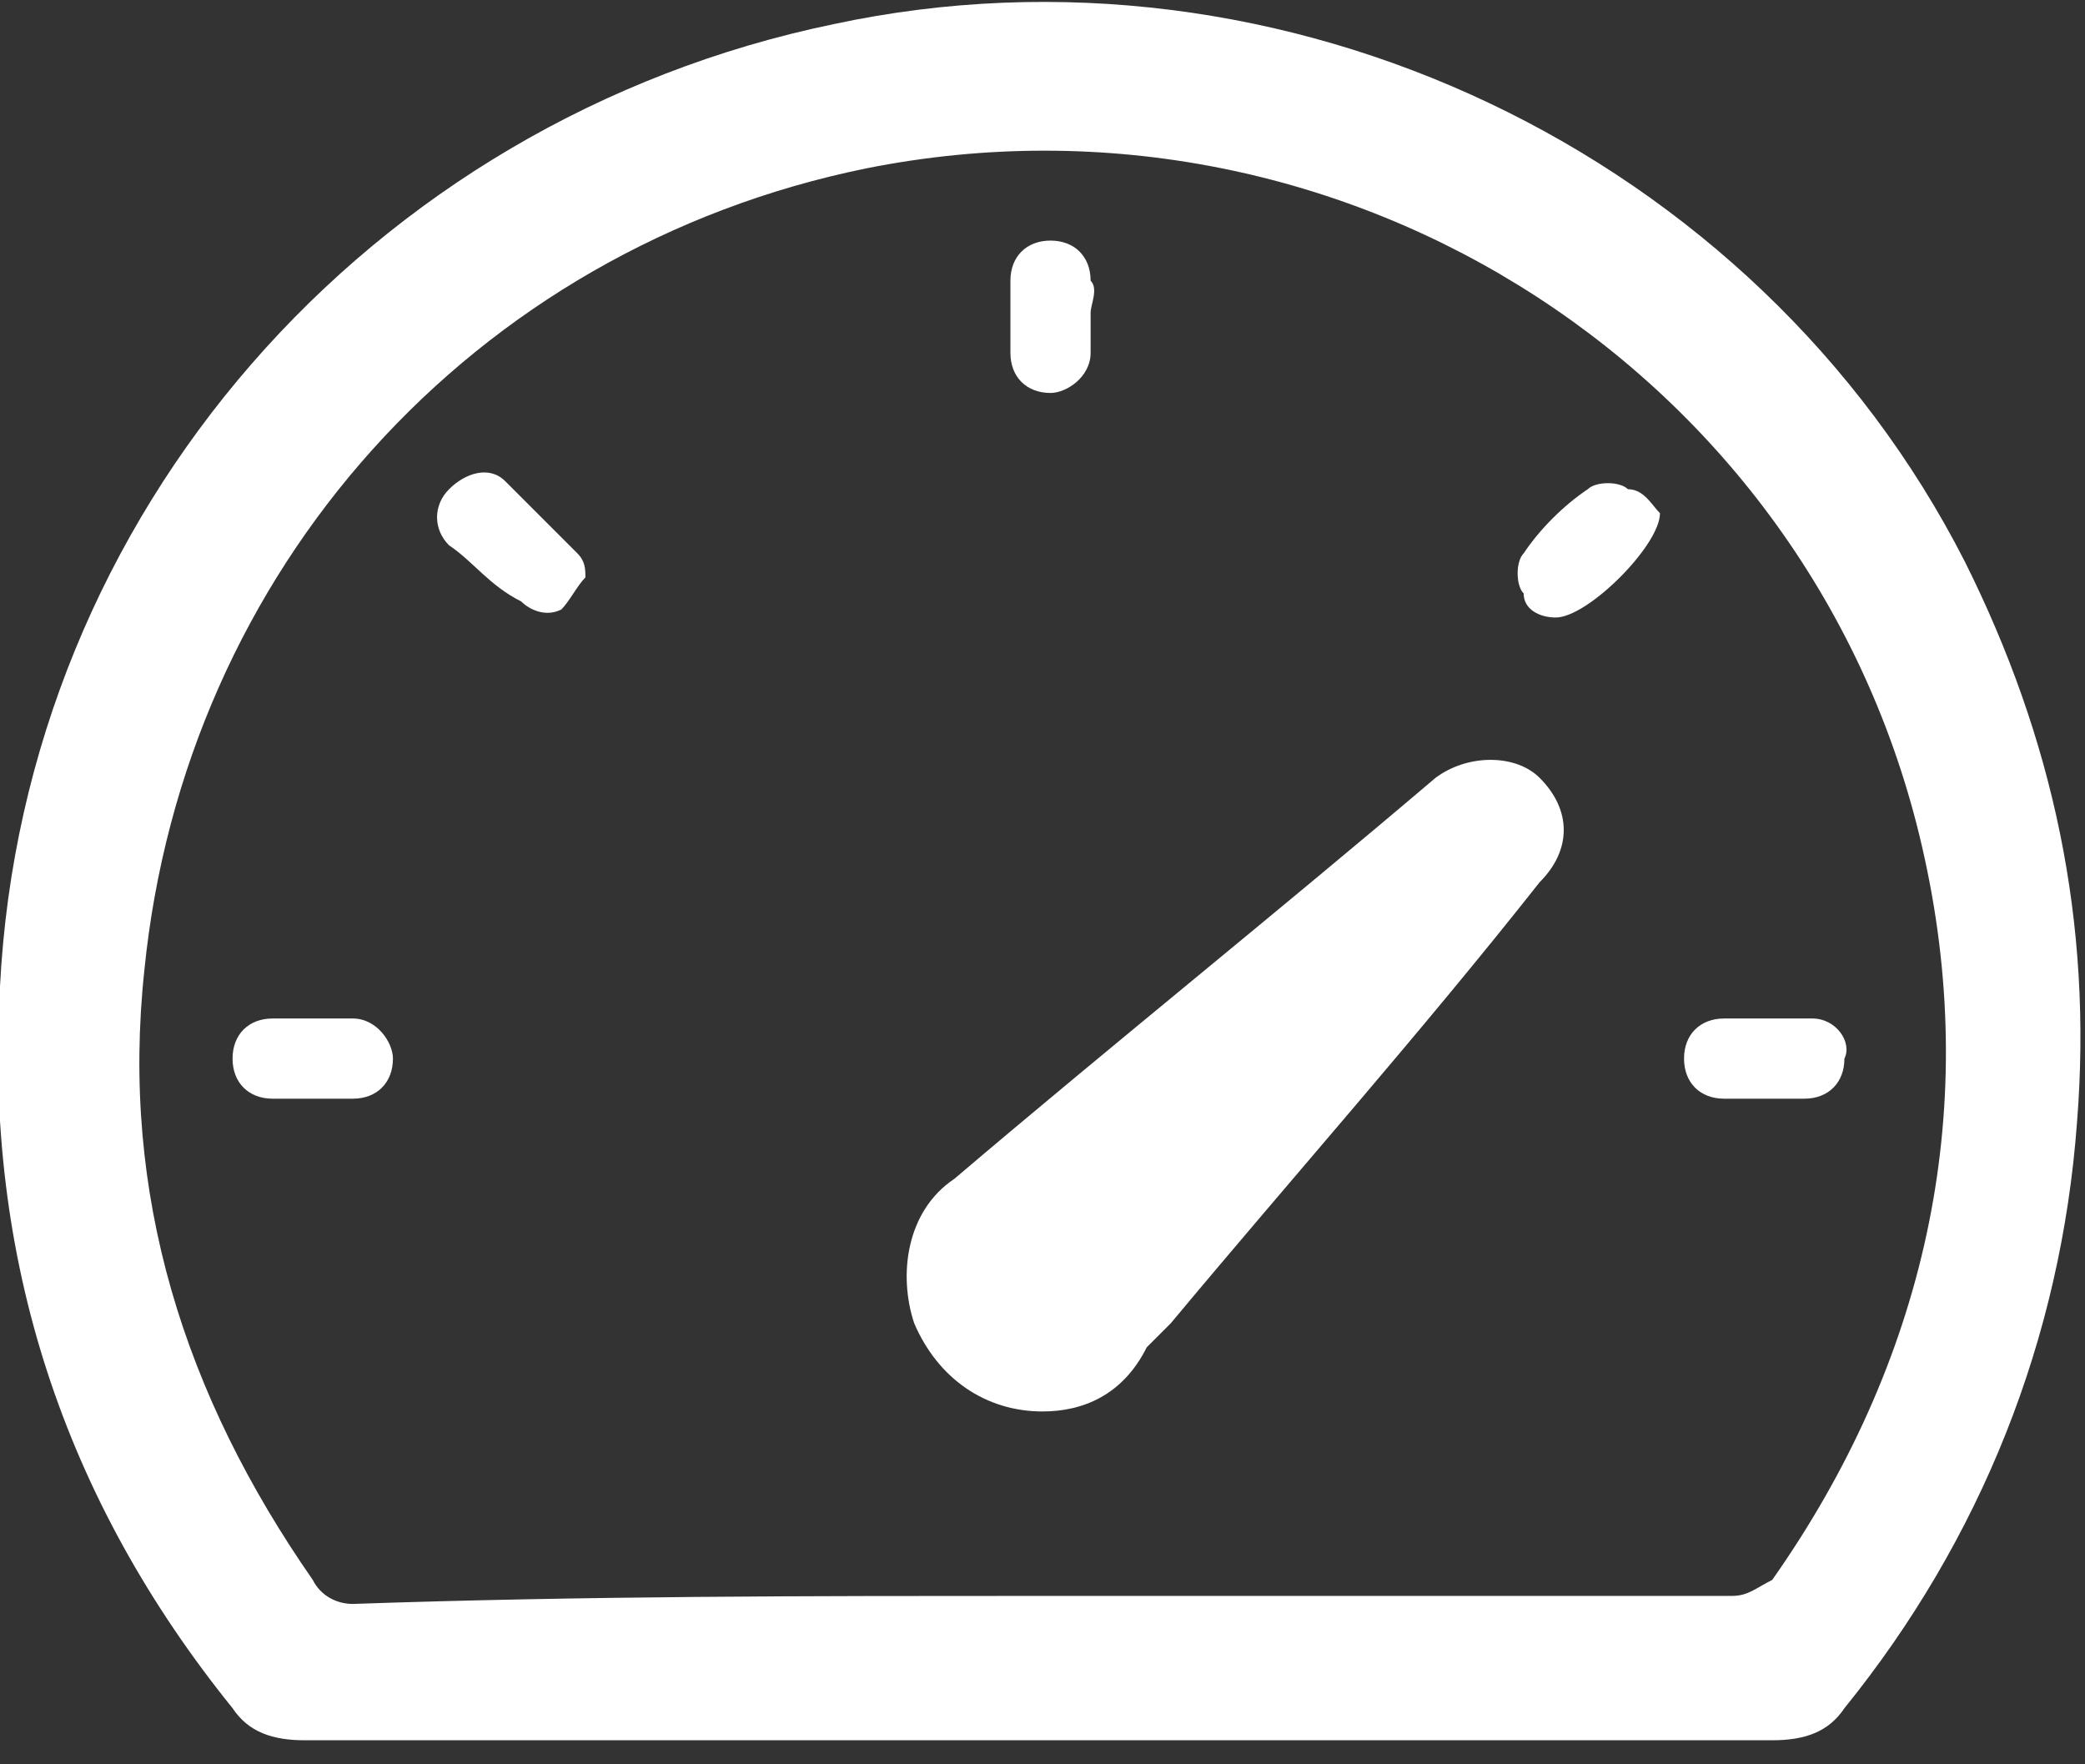
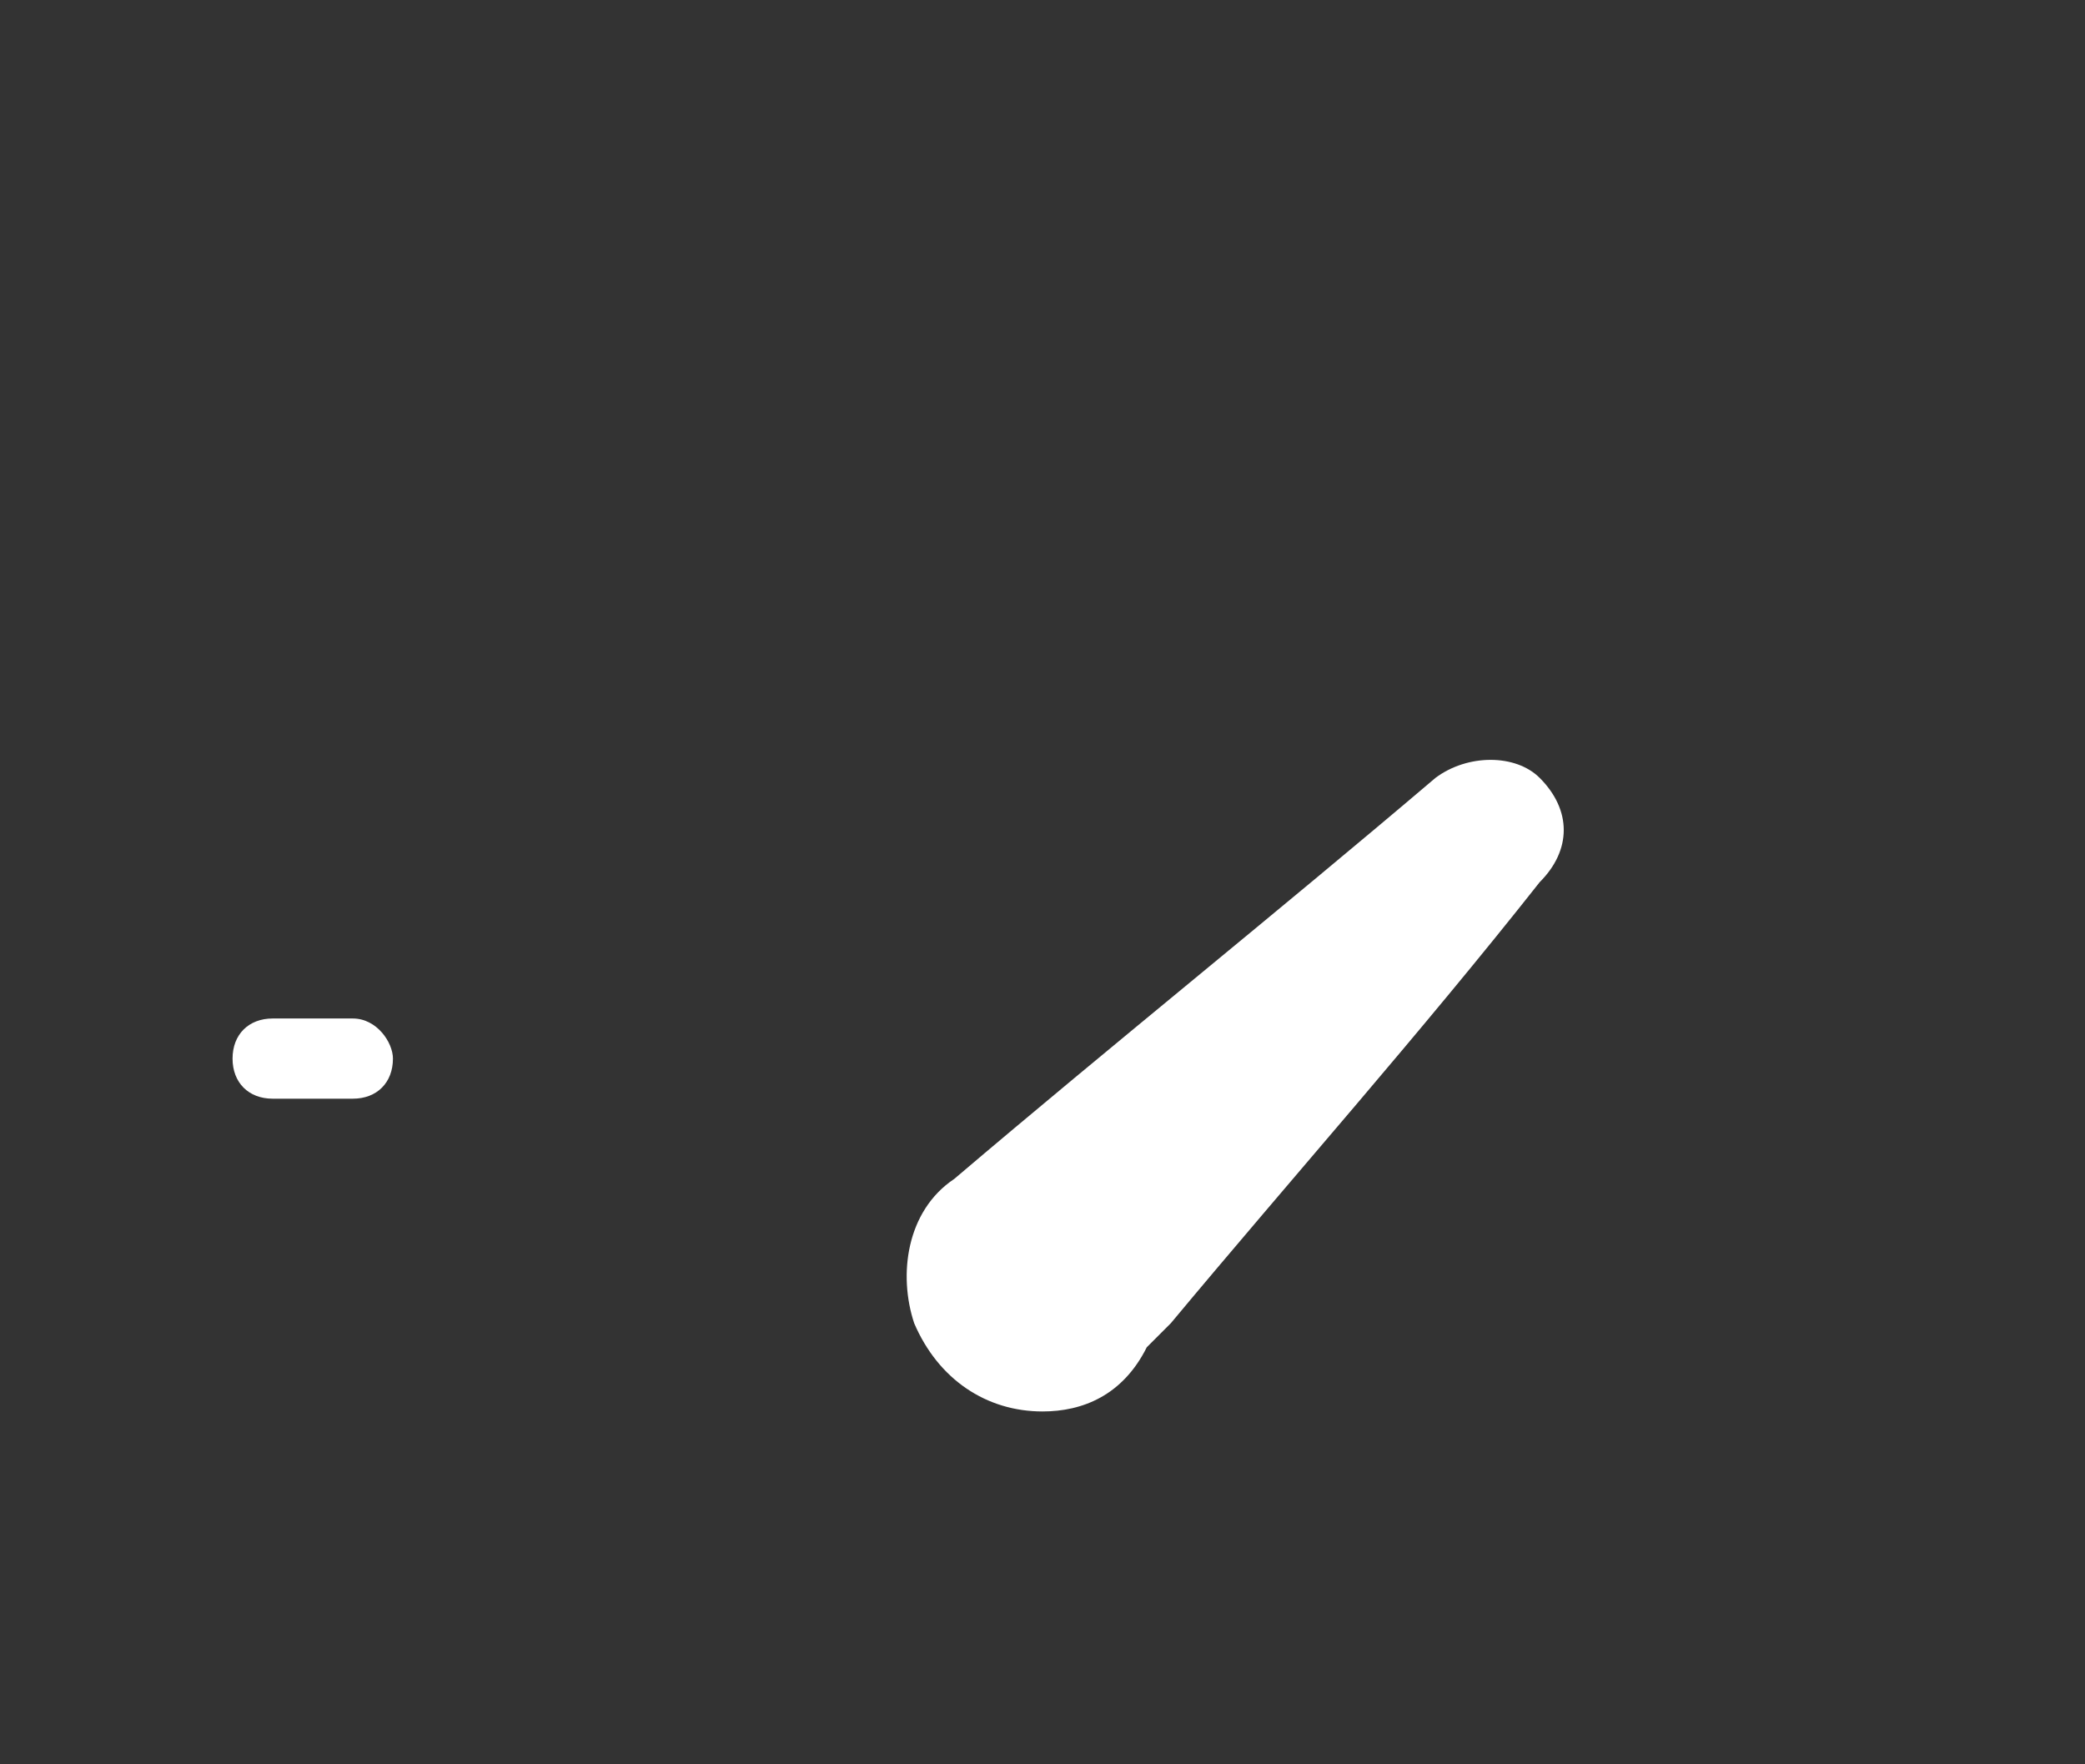
<svg xmlns="http://www.w3.org/2000/svg" version="1.1" id="Layer_1" x="0px" y="0px" width="26px" height="22px" viewBox="0 0 26 22" style="enable-background:new 0 0 26 22;" xml:space="preserve">
  <rect x="0" y="0" width="26" height="22" fill="#333333" stroke="none" />
  <style type="text/css">
	.st0{fill:#FFFFFF;}
</style>
  <g>
-     <path class="st0" d="M13,21.7c-3.1,0-6.1,0-9.2,0c-0.4,0-0.7-0.1-0.9-0.4c-2.1-2.6-3.1-5.6-2.9-9c0.3-5.9,4.6-10.8,10.4-12   C16-0.9,21.9,1.9,24.5,7c1.1,2.2,1.6,4.5,1.4,7c-0.2,2.7-1.2,5.2-2.9,7.3c-0.2,0.3-0.5,0.4-0.9,0.4C19.1,21.7,16,21.7,13,21.7   C13,21.7,13,21.7,13,21.7z M13,19.9c2.9,0,5.7,0,8.6,0c0.2,0,0.3-0.1,0.5-0.2c1.9-2.7,2.6-5.8,1.9-9c-1.3-6-7.2-9.8-13.2-8.6   c-4.9,1-8.5,5-9,10c-0.3,2.8,0.5,5.3,2.1,7.6c0.1,0.2,0.3,0.3,0.5,0.3C7.3,19.9,10.1,19.9,13,19.9z" />
    <path class="st0" d="M13,17.6c-0.7,0-1.3-0.4-1.6-1.1c-0.2-0.6-0.1-1.4,0.5-1.8c2-1.7,4-3.3,6-5c0.4-0.3,1-0.3,1.3,0   c0.4,0.4,0.4,0.9,0,1.3c-1.5,1.9-3.1,3.7-4.6,5.5c-0.1,0.1-0.2,0.2-0.3,0.3C14,17.4,13.5,17.6,13,17.6z" />
-     <path class="st0" d="M7.3,7.2C7.2,7.3,7.1,7.5,7,7.6c-0.2,0.1-0.4,0-0.5-0.1C6.1,7.3,5.9,7,5.6,6.8c-0.2-0.2-0.2-0.5,0-0.7   C5.8,5.9,6.1,5.8,6.3,6c0.3,0.3,0.6,0.6,0.9,0.9C7.3,7,7.3,7.1,7.3,7.2z" />
-     <path class="st0" d="M20.7,6.4c0,0.4-0.9,1.3-1.3,1.3c-0.2,0-0.4-0.1-0.4-0.3c-0.1-0.1-0.1-0.4,0-0.5c0.2-0.3,0.5-0.6,0.8-0.8   c0.1-0.1,0.4-0.1,0.5,0C20.5,6.1,20.6,6.3,20.7,6.4z" />
-     <path class="st0" d="M22,13.7c-0.2,0-0.3,0-0.5,0c-0.3,0-0.5-0.2-0.5-0.5c0-0.3,0.2-0.5,0.5-0.5c0.4,0,0.7,0,1.1,0   c0.3,0,0.5,0.3,0.4,0.5c0,0.3-0.2,0.5-0.5,0.5C22.3,13.7,22.2,13.7,22,13.7z" />
    <path class="st0" d="M3.9,13.7c-0.2,0-0.3,0-0.5,0c-0.3,0-0.5-0.2-0.5-0.5c0-0.3,0.2-0.5,0.5-0.5c0.3,0,0.7,0,1,0   c0.3,0,0.5,0.3,0.5,0.5c0,0.3-0.2,0.5-0.5,0.5C4.3,13.7,4.1,13.7,3.9,13.7z" />
-     <path class="st0" d="M13.6,3.9c0,0.2,0,0.3,0,0.5c0,0.3-0.3,0.5-0.5,0.5c-0.3,0-0.5-0.2-0.5-0.5c0-0.3,0-0.6,0-0.9   c0-0.3,0.2-0.5,0.5-0.5c0.3,0,0.5,0.2,0.5,0.5C13.7,3.6,13.6,3.8,13.6,3.9C13.6,3.9,13.6,3.9,13.6,3.9z" />
  </g>
</svg>